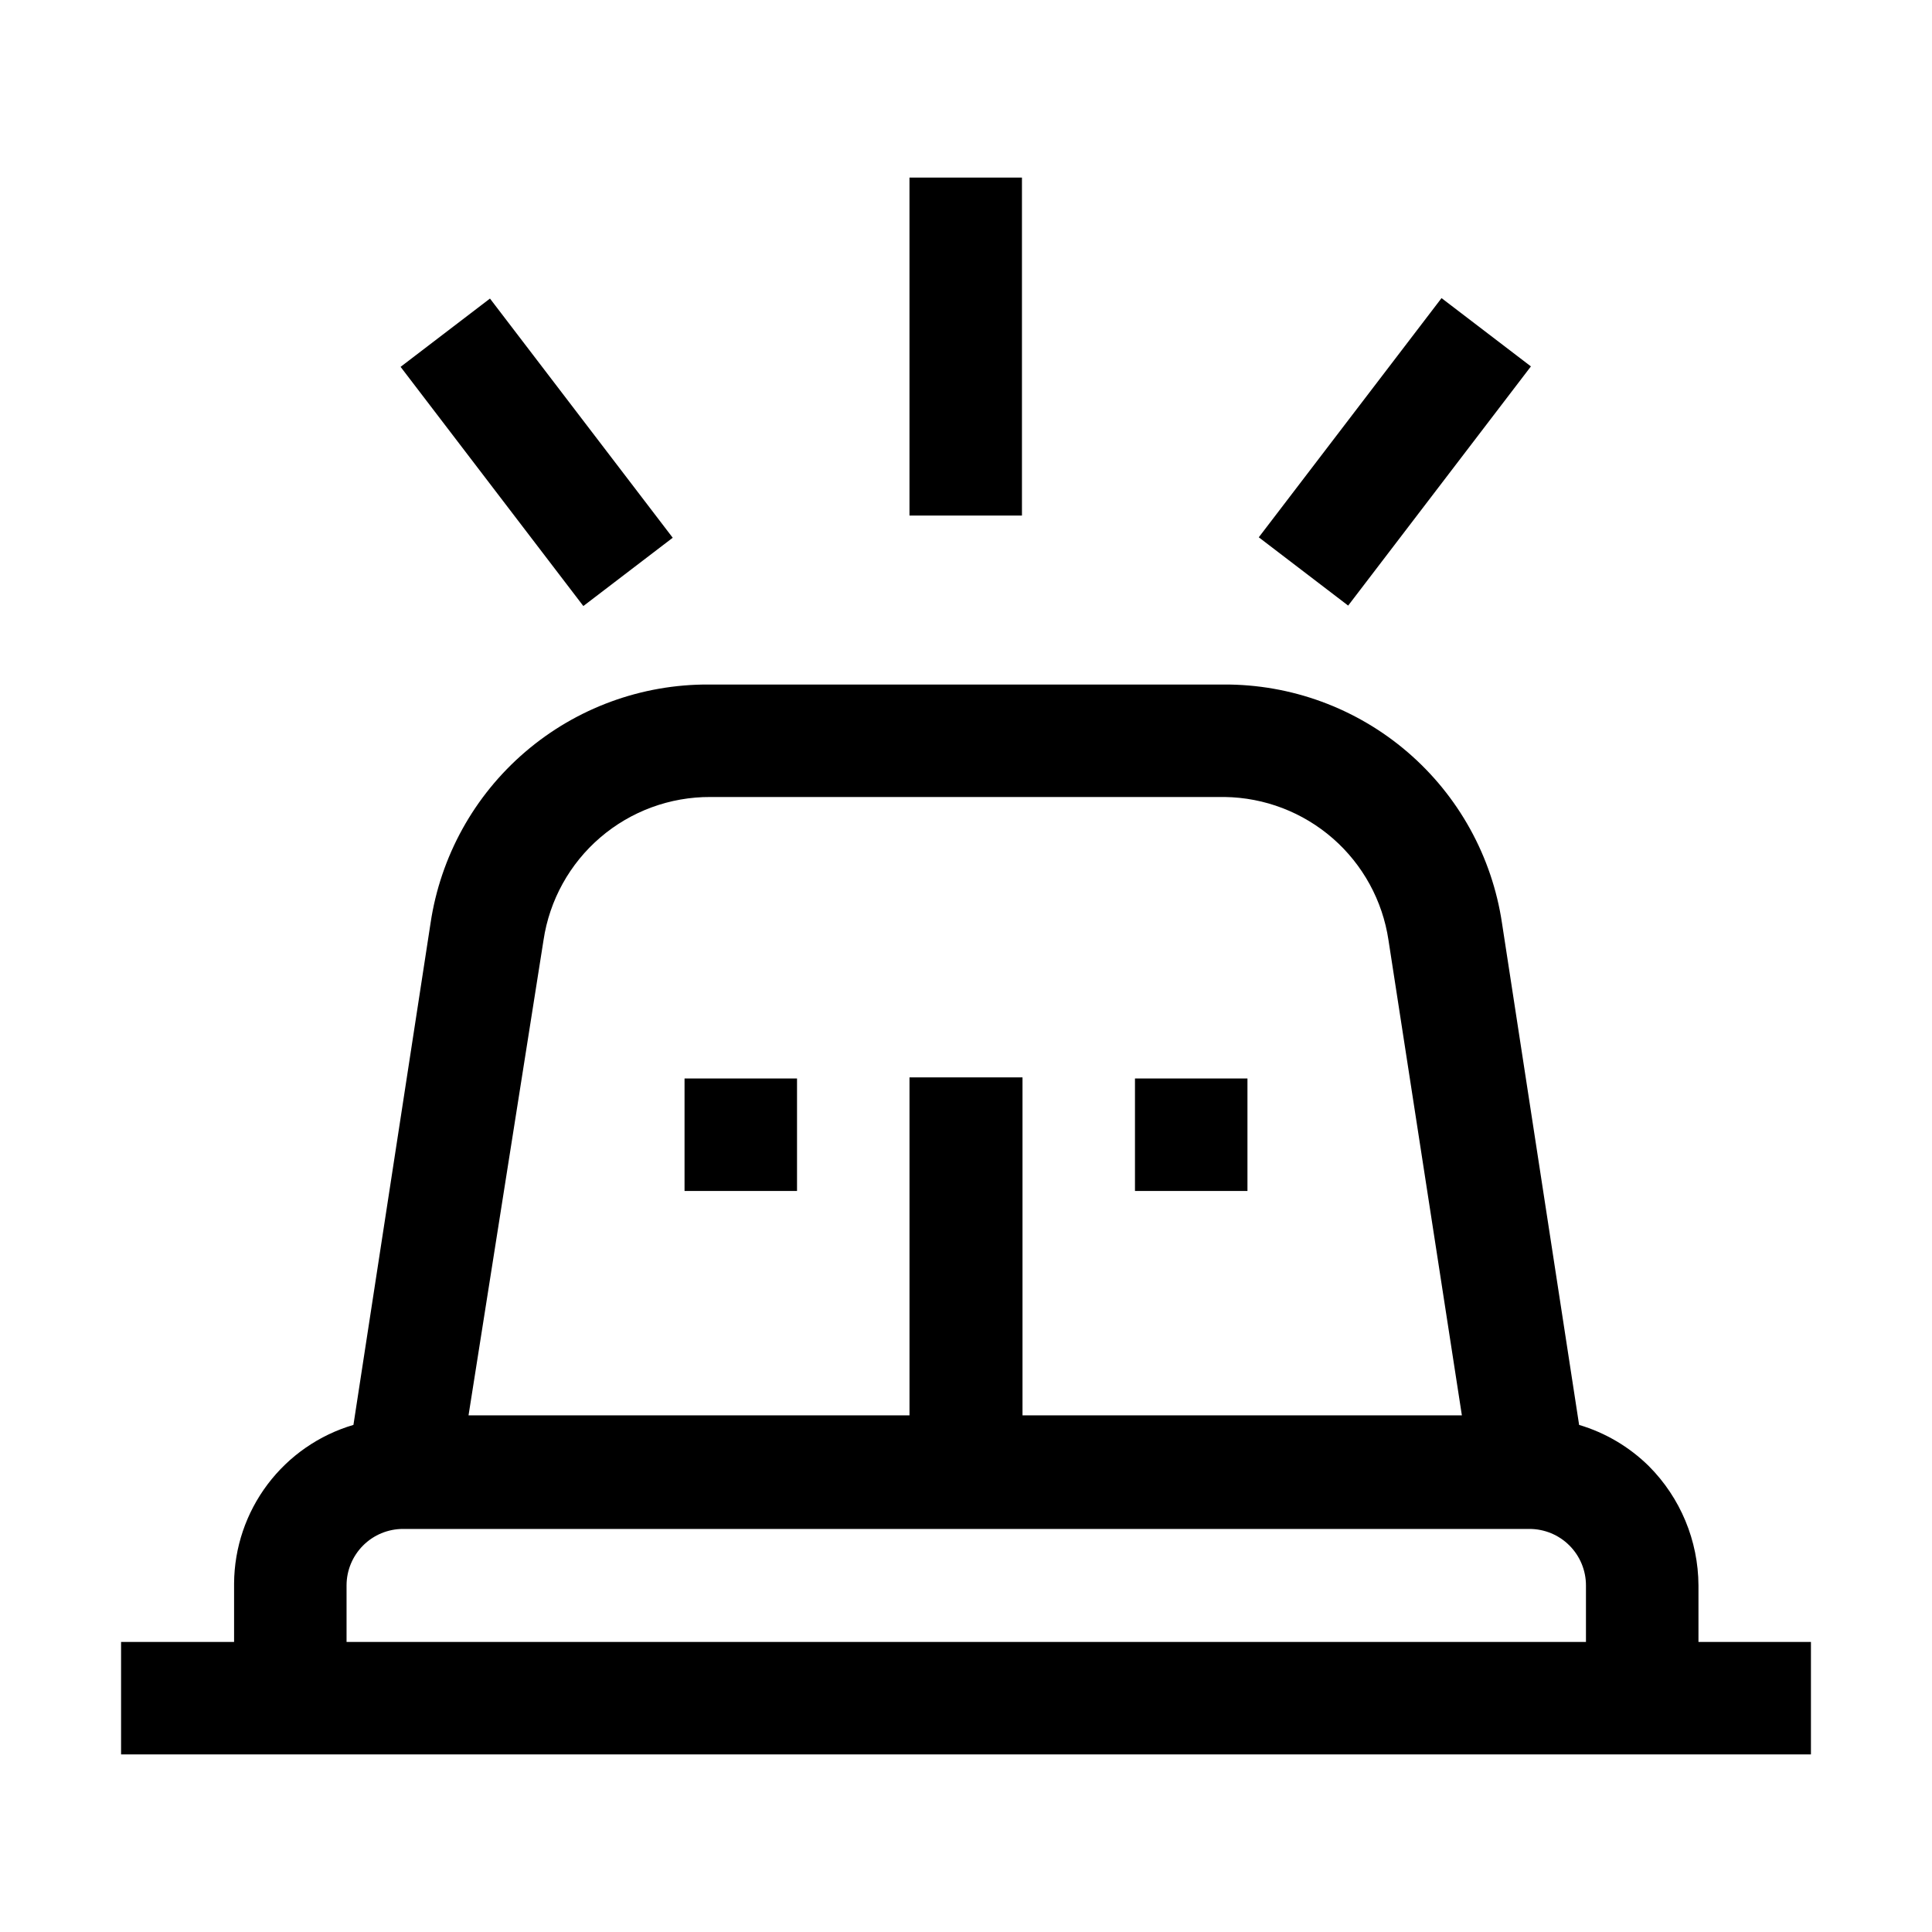
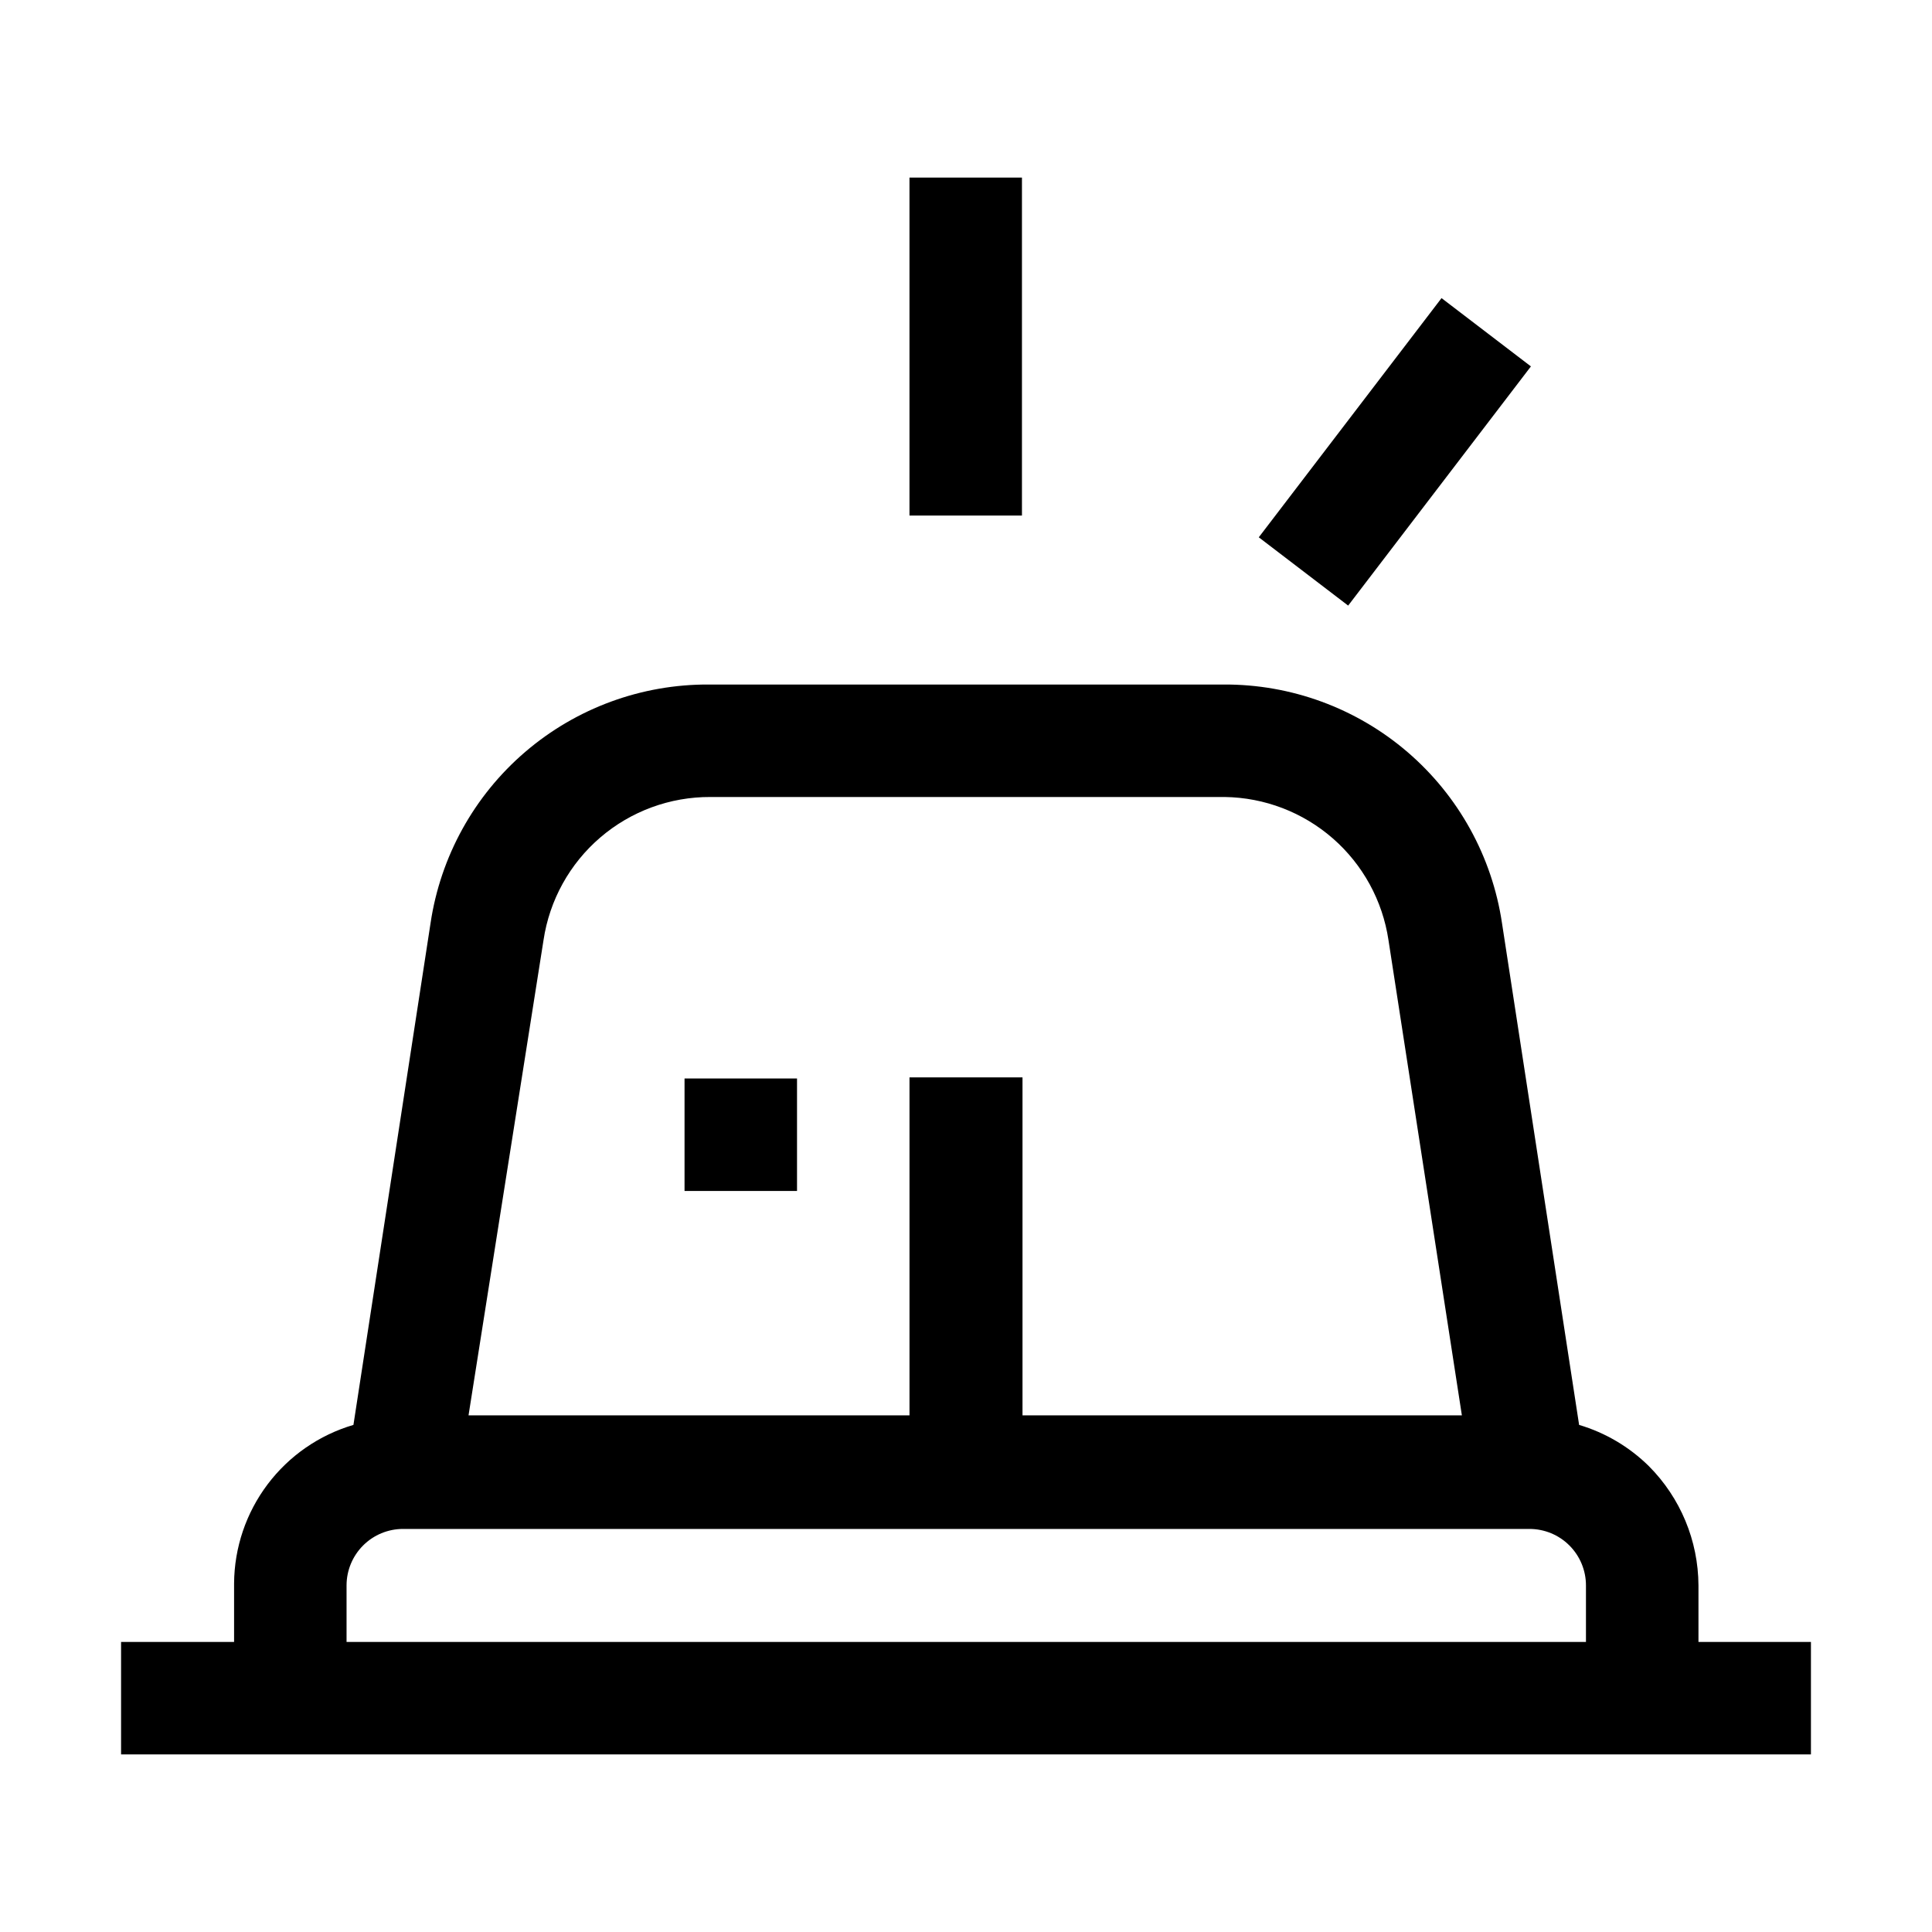
<svg xmlns="http://www.w3.org/2000/svg" fill="#000000" width="800px" height="800px" version="1.1" viewBox="144 144 512 512">
  <g>
    <path d="m594.11 579.13v-14.973c-0.051-11.863-4.777-23.227-13.156-31.629-5.172-5.094-11.516-8.844-18.473-10.914l-20.434-132.95c-2.625-17.652-11.527-33.77-25.074-45.387-13.547-11.617-30.828-17.965-48.676-17.871h-136.45c-17.848-0.094-35.129 6.254-48.676 17.871-13.547 11.617-22.449 27.734-25.074 45.387l-20.434 132.95c-9.082 2.672-17.059 8.199-22.758 15.762-5.695 7.562-8.805 16.754-8.871 26.223v15.531h-29.949v29.809l447.83 0.004v-29.812zm-306.07-185.99c1.582-10.582 6.922-20.238 15.047-27.203 8.121-6.965 18.48-10.773 29.18-10.723h136.31c10.551 0.148 20.711 4.047 28.656 10.992 7.949 6.949 13.168 16.496 14.727 26.934l19.453 125.95h-116.44v-89.566h-29.949v89.566h-116.86zm-52.199 185.99v-14.973c0-3.973 1.578-7.781 4.387-10.59 2.809-2.809 6.617-4.383 10.59-4.383h298.5c3.973 0 7.781 1.574 10.59 4.383s4.387 6.617 4.387 10.59v14.973z" />
-     <path d="m444.78 429.81h29.809v29.809h-29.809z" />
    <path d="m325.41 429.81h29.809v29.809h-29.809z" />
    <path d="m385.02 191.06h29.809v89.566h-29.809z" />
    <path d="m477.59 286.39 48.43-63.387 23.688 18.098-48.43 63.387z" />
-     <path d="m250.16 241.22 23.688-18.098 48.43 63.387-23.688 18.098z" />
  </g>
</svg>